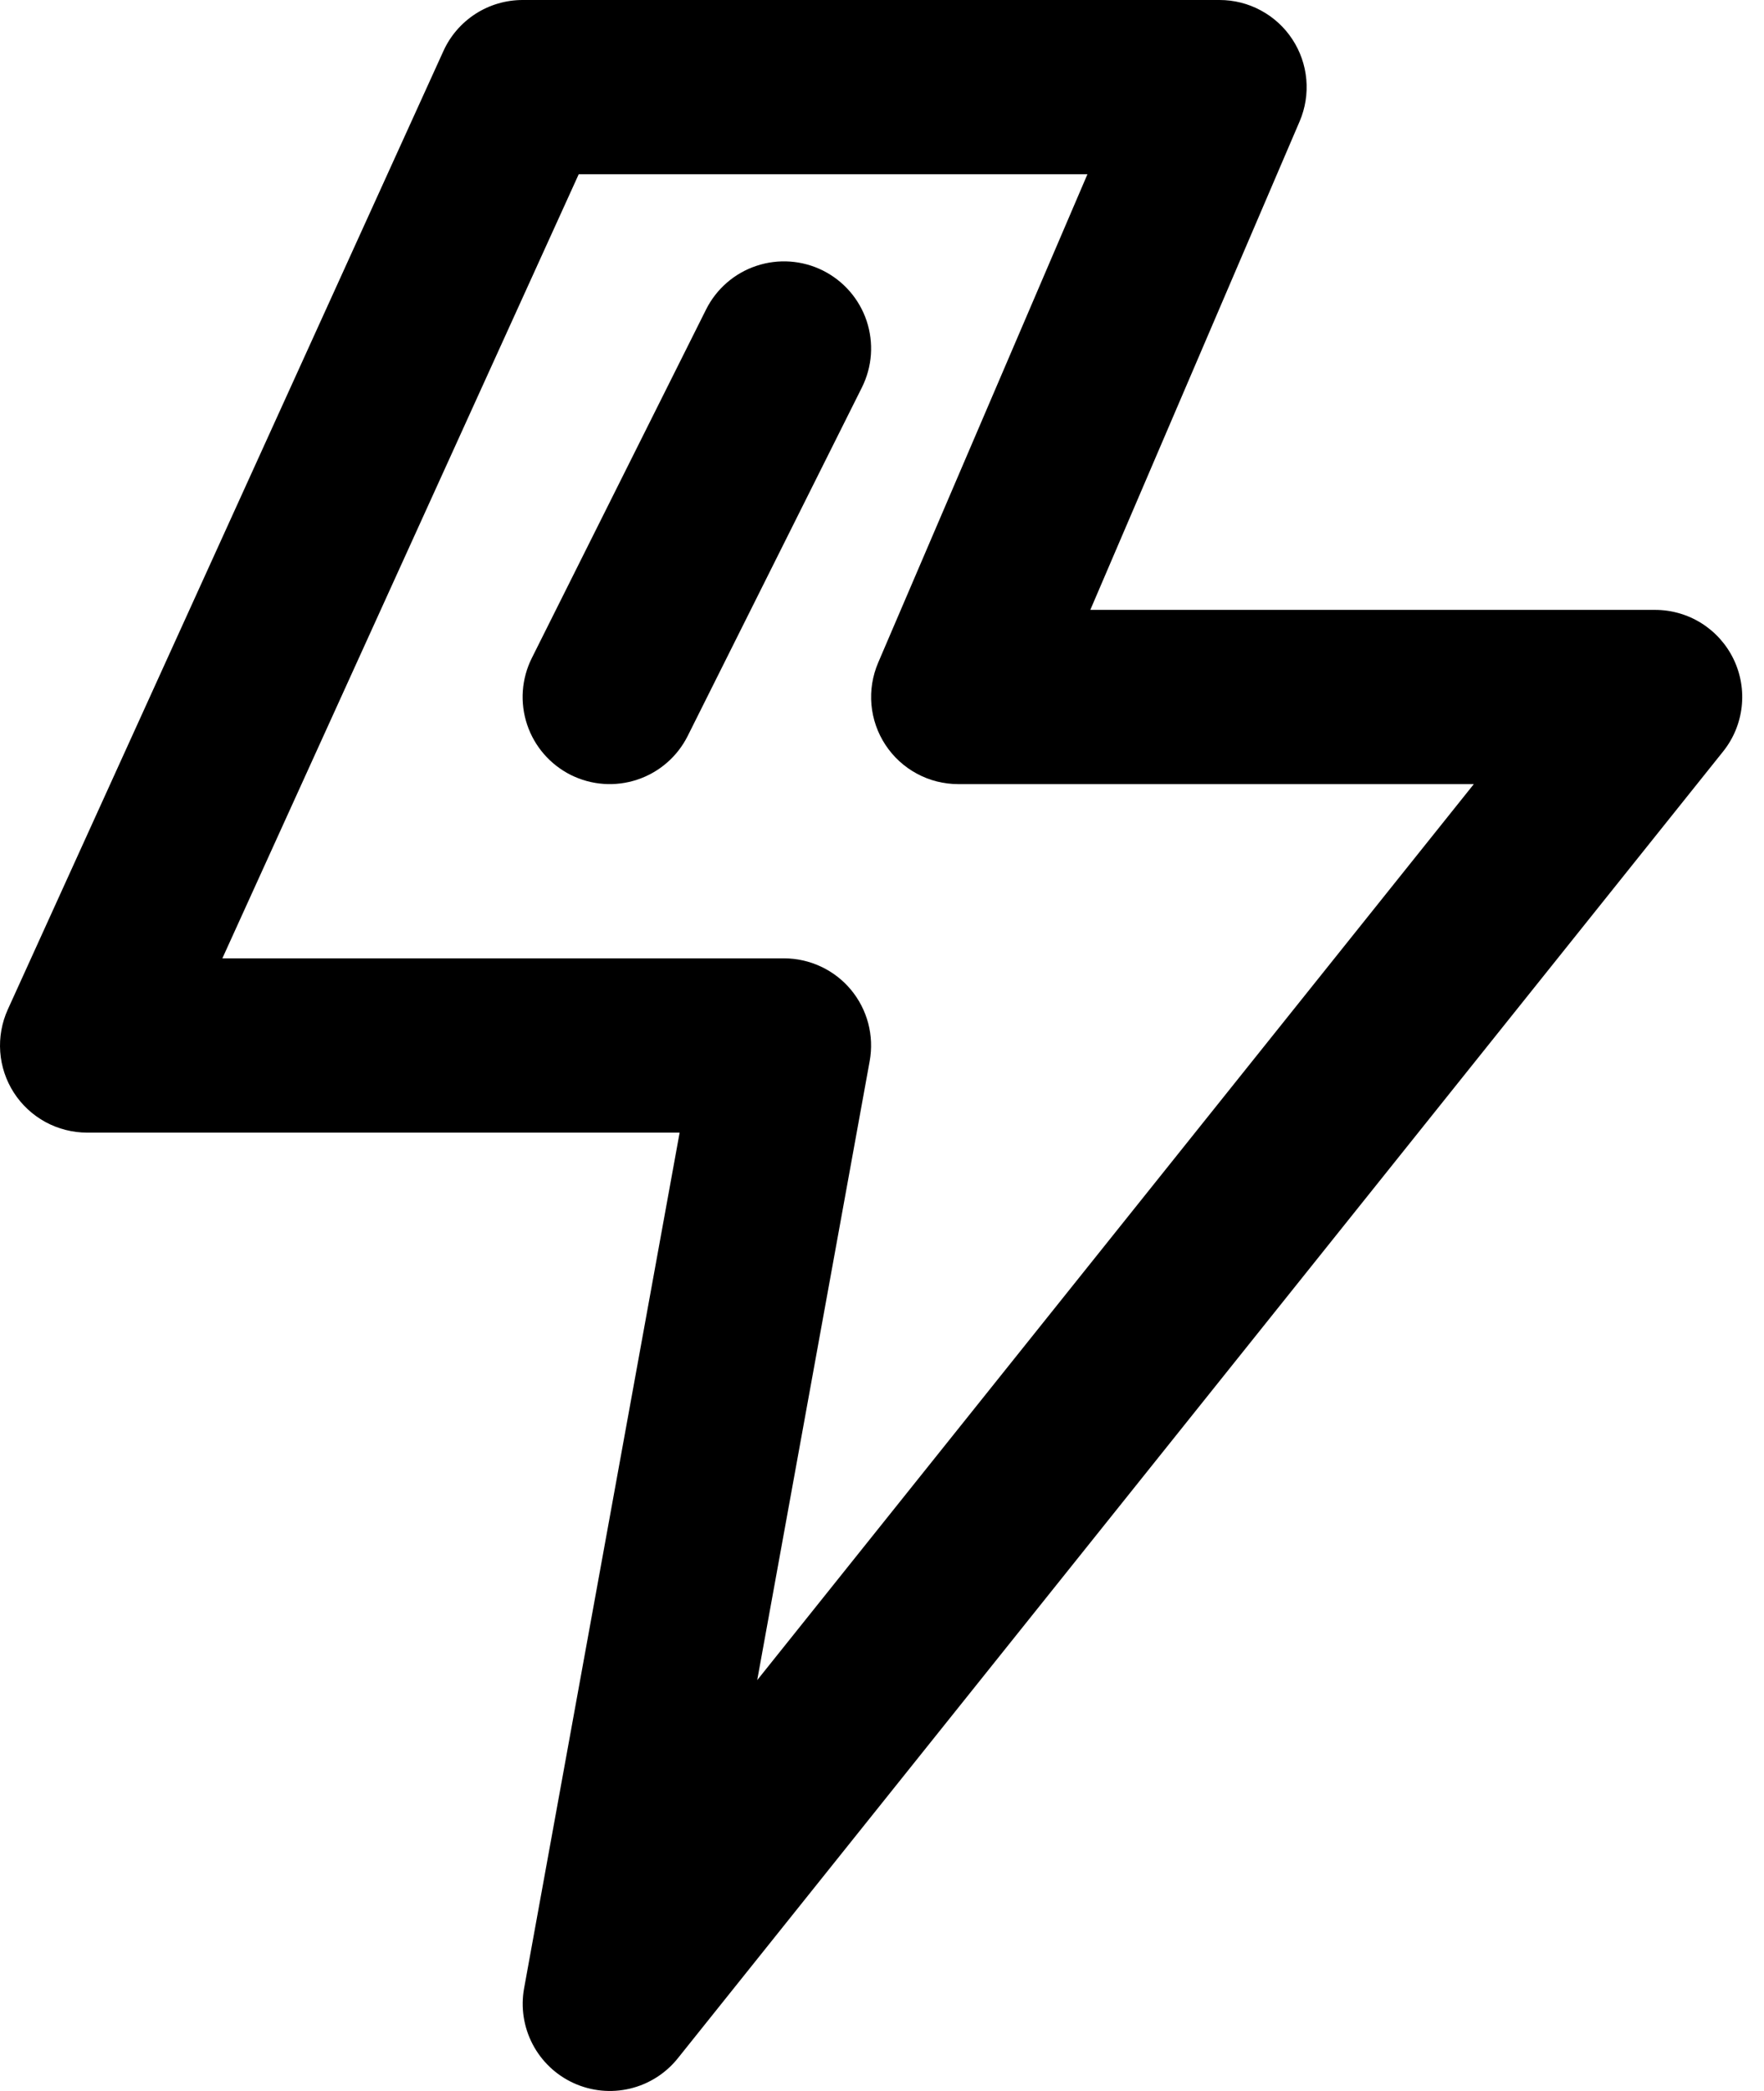
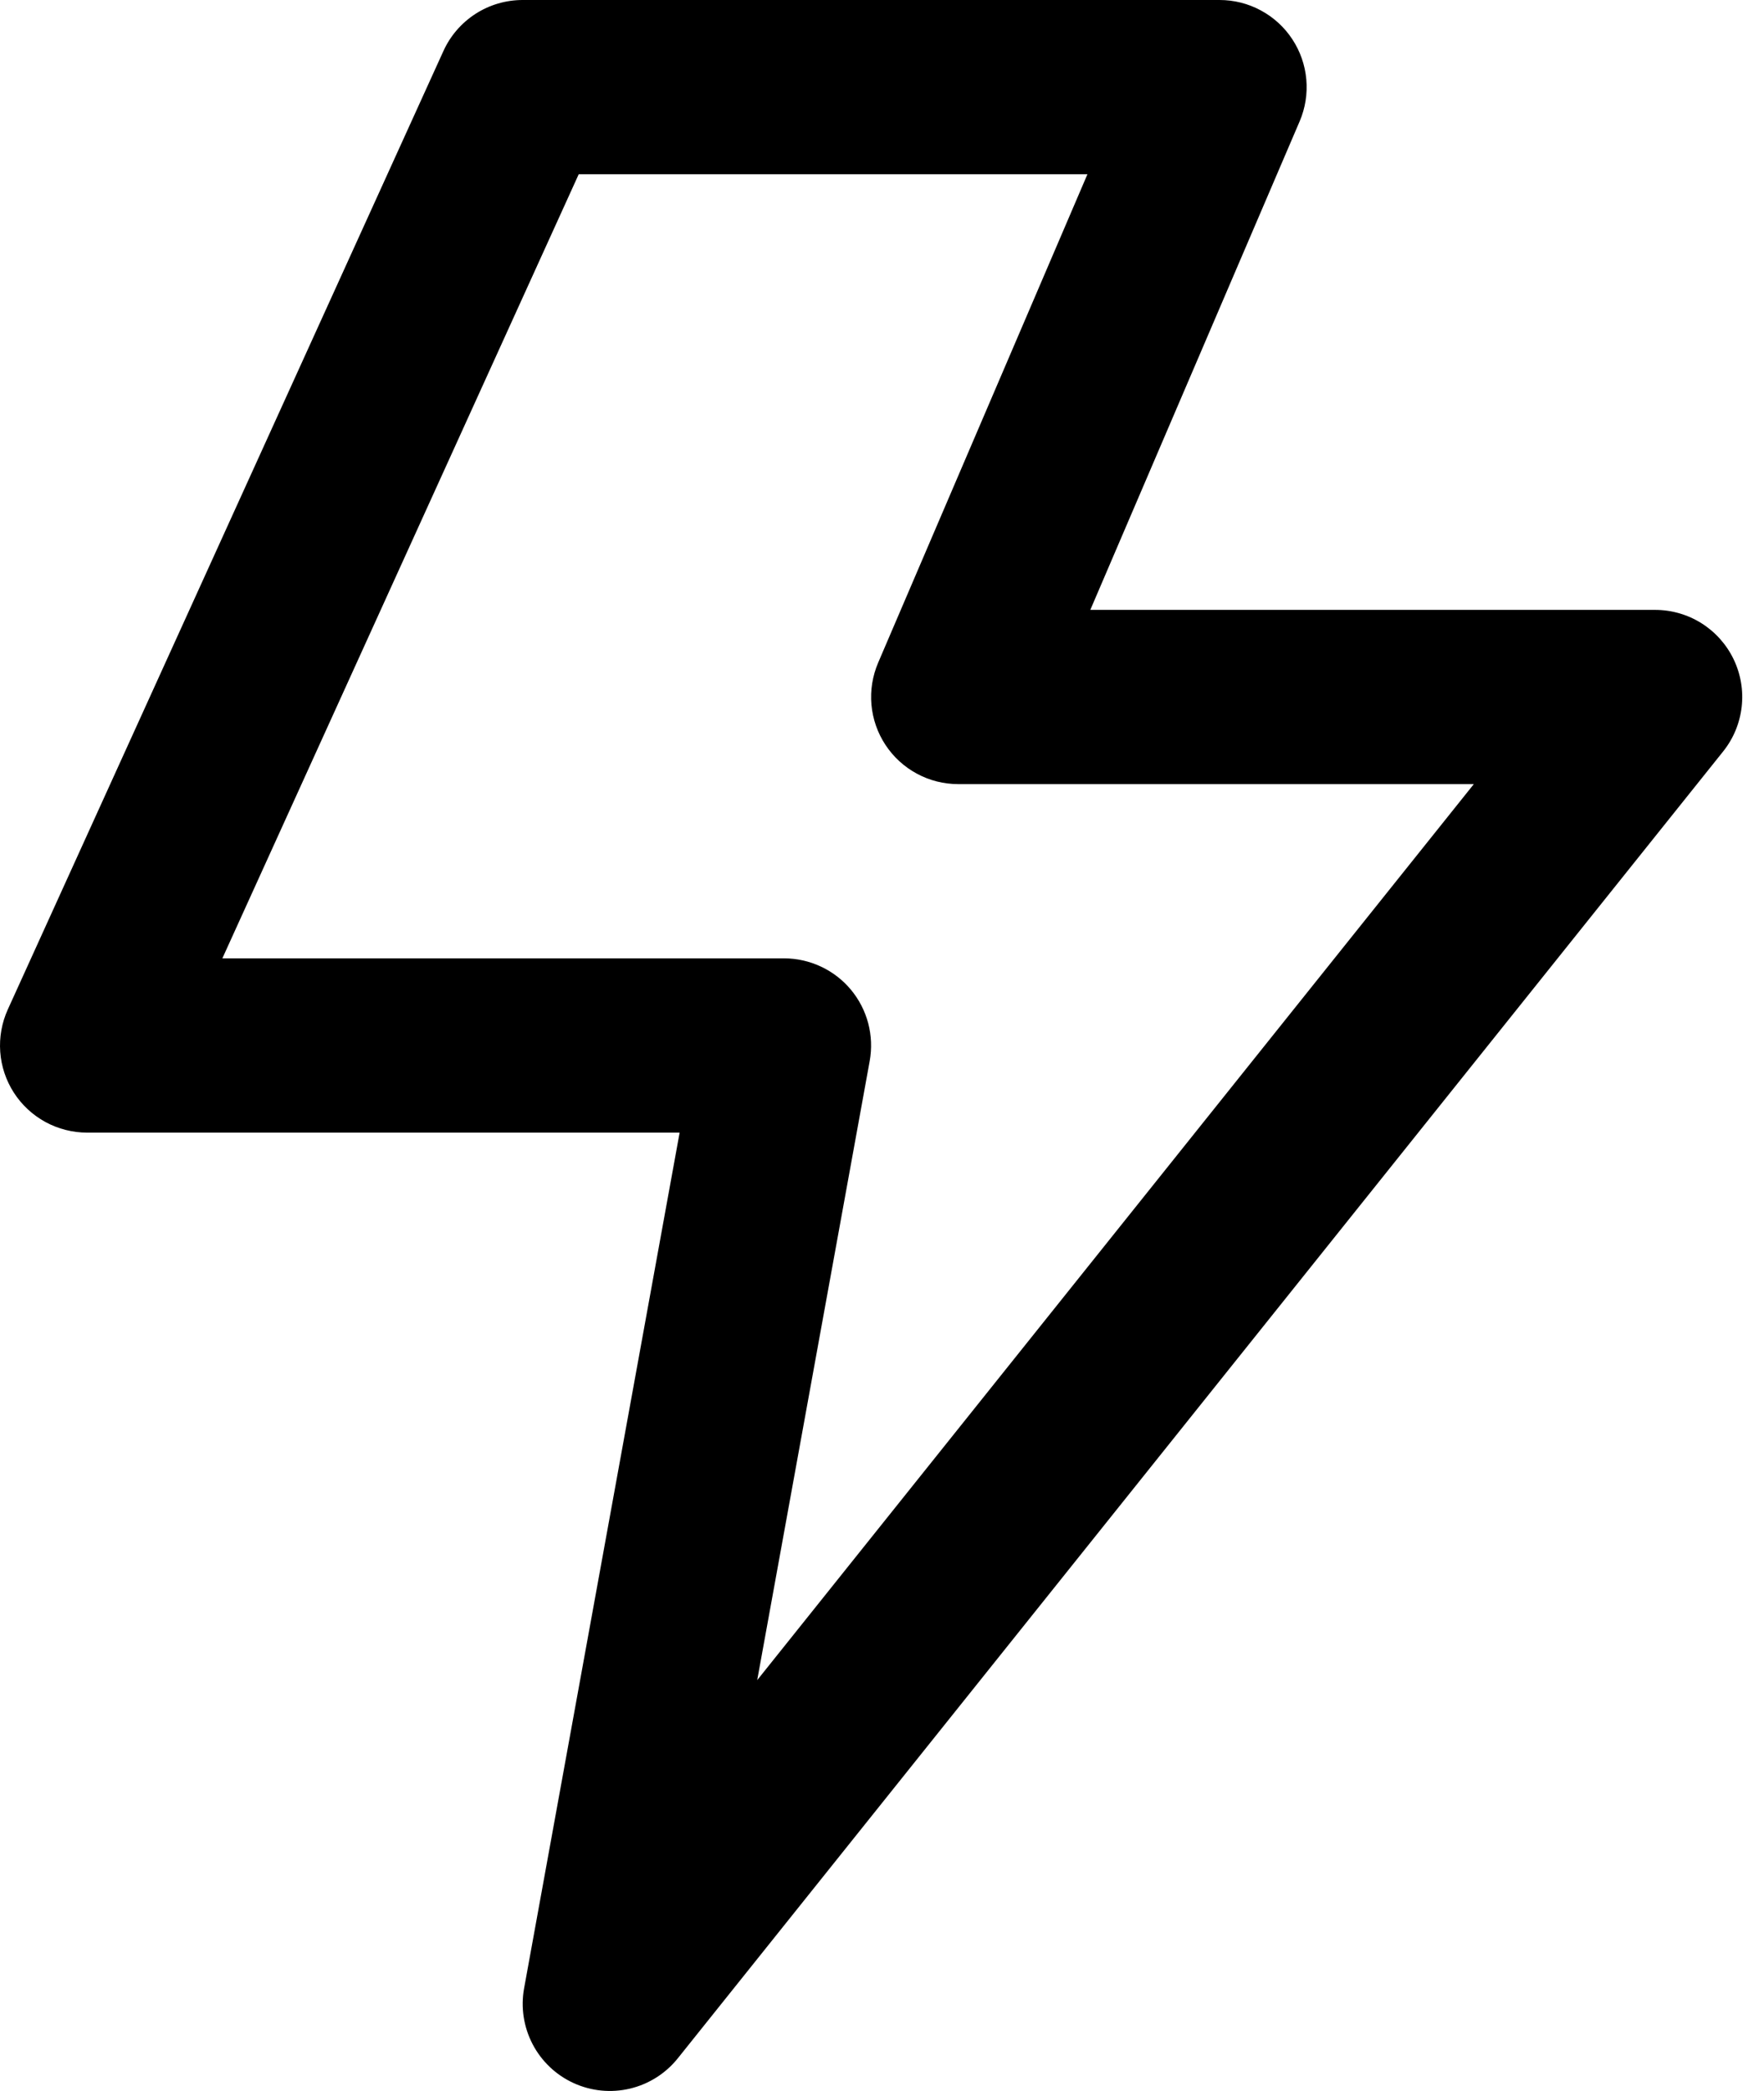
<svg xmlns="http://www.w3.org/2000/svg" width="54" height="64" viewBox="0 0 54 64" fill="none">
  <path d="M53.07 20.178C52.852 19.726 52.511 19.343 52.086 19.076C51.661 18.809 51.169 18.667 50.667 18.667H33.377L39.784 3.717C39.958 3.312 40.028 2.869 39.989 2.43C39.95 1.99 39.802 1.567 39.559 1.199C39.317 0.83 38.986 0.528 38.597 0.319C38.209 0.109 37.775 -5.21909e-05 37.333 4.85048e-07H16C15.488 -0 14.986 0.147 14.556 0.424C14.126 0.702 13.784 1.097 13.573 1.564L0.239 30.897C0.055 31.303 -0.025 31.749 0.007 32.194C0.039 32.639 0.183 33.069 0.424 33.444C0.666 33.819 0.998 34.128 1.39 34.342C1.782 34.555 2.221 34.667 2.667 34.667H20.805L16.044 60.857C15.938 61.441 16.03 62.043 16.305 62.569C16.58 63.095 17.023 63.514 17.563 63.76C18.104 64.006 18.71 64.065 19.288 63.927C19.865 63.789 20.38 63.462 20.75 62.999L52.75 22.999C53.064 22.606 53.26 22.134 53.316 21.635C53.373 21.136 53.288 20.631 53.07 20.178ZM23.18 51.425L26.623 32.477C26.693 32.092 26.677 31.698 26.578 31.32C26.478 30.942 26.297 30.591 26.047 30.291C25.797 29.991 25.484 29.75 25.13 29.585C24.776 29.419 24.391 29.333 24 29.333H6.807L17.716 5.333H33.289L26.883 20.282C26.709 20.688 26.638 21.131 26.677 21.57C26.716 22.01 26.864 22.433 27.107 22.801C27.35 23.17 27.68 23.472 28.069 23.681C28.457 23.891 28.892 24 29.333 24H45.117L23.18 51.425Z" fill="black" />
-   <path d="M25.192 8.281C24.559 7.965 23.827 7.913 23.156 8.137C22.485 8.36 21.93 8.841 21.614 9.474L16.281 20.14C15.964 20.773 15.912 21.506 16.136 22.177C16.36 22.848 16.841 23.402 17.473 23.719C18.106 24.035 18.838 24.087 19.509 23.863C20.18 23.64 20.735 23.159 21.052 22.526L26.385 11.859C26.541 11.546 26.635 11.205 26.66 10.856C26.685 10.506 26.64 10.155 26.53 9.823C26.419 9.491 26.244 9.184 26.014 8.919C25.785 8.655 25.505 8.438 25.192 8.281Z" fill="black" />
</svg>